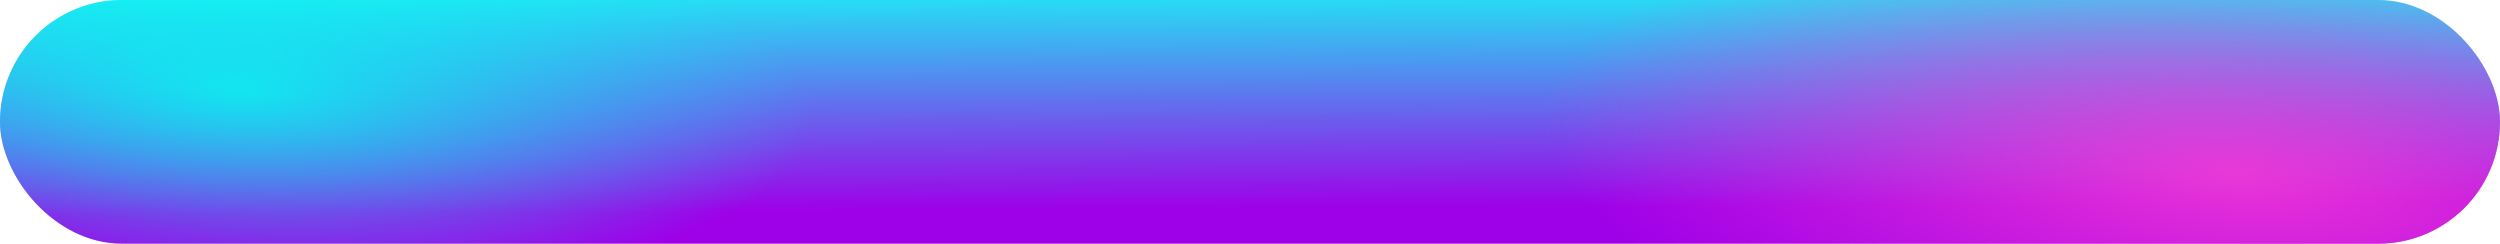
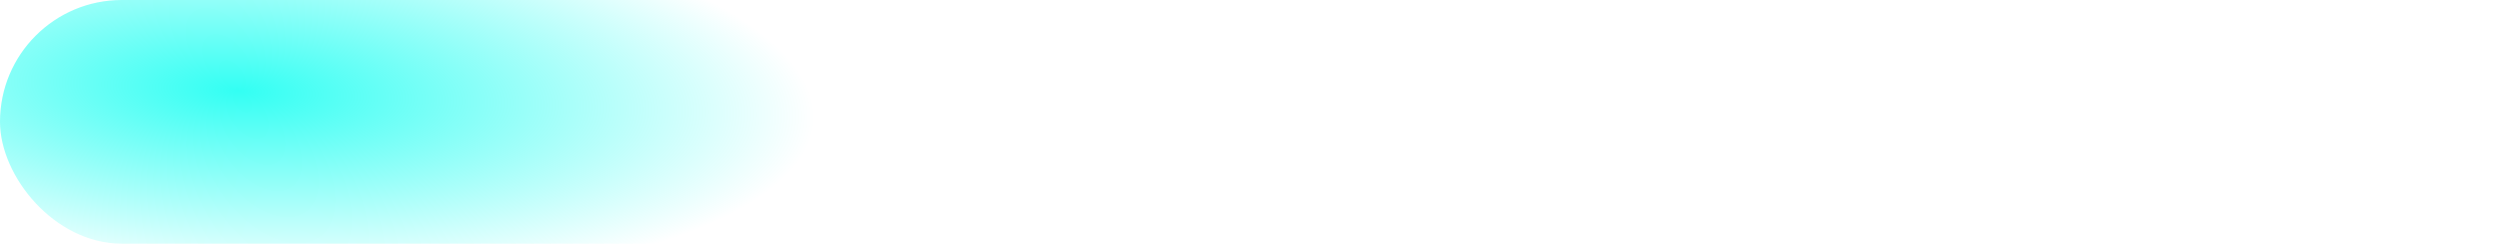
<svg xmlns="http://www.w3.org/2000/svg" width="513" height="50" viewBox="0 0 513 50" fill="none">
-   <rect width="513" height="50" rx="25" fill="url(#paint0_linear_1285_152)" />
-   <rect width="513" height="50" rx="25" fill="url(#paint1_radial_1285_152)" fill-opacity="0.8" />
  <rect width="513" height="50" rx="25" fill="url(#paint2_radial_1285_152)" fill-opacity="0.8" />
  <defs>
    <linearGradient id="paint0_linear_1285_152" x1="264.247" y1="-2.812" x2="264.474" y2="42.82" gradientUnits="userSpaceOnUse">
      <stop stop-color="#20E9F5" />
      <stop offset="0" stop-color="#20E9F5" />
      <stop offset="1" stop-color="#9E00E8" />
    </linearGradient>
    <radialGradient id="paint1_radial_1285_152" cx="0" cy="0" r="1" gradientUnits="userSpaceOnUse" gradientTransform="translate(459.634 35.938) rotate(-175.041) scale(274.743 95.104)">
      <stop stop-color="#FF3FD3" />
      <stop offset="0.52" stop-color="#FF3FD3" stop-opacity="0" />
    </radialGradient>
    <radialGradient id="paint2_radial_1285_152" cx="0" cy="0" r="1" gradientUnits="userSpaceOnUse" gradientTransform="translate(48.201 18.75) rotate(2.902) scale(228.389 76.621)">
      <stop stop-color="#00FFF0" />
      <stop offset="0.52" stop-color="#00FFF0" stop-opacity="0" />
    </radialGradient>
  </defs>
</svg>